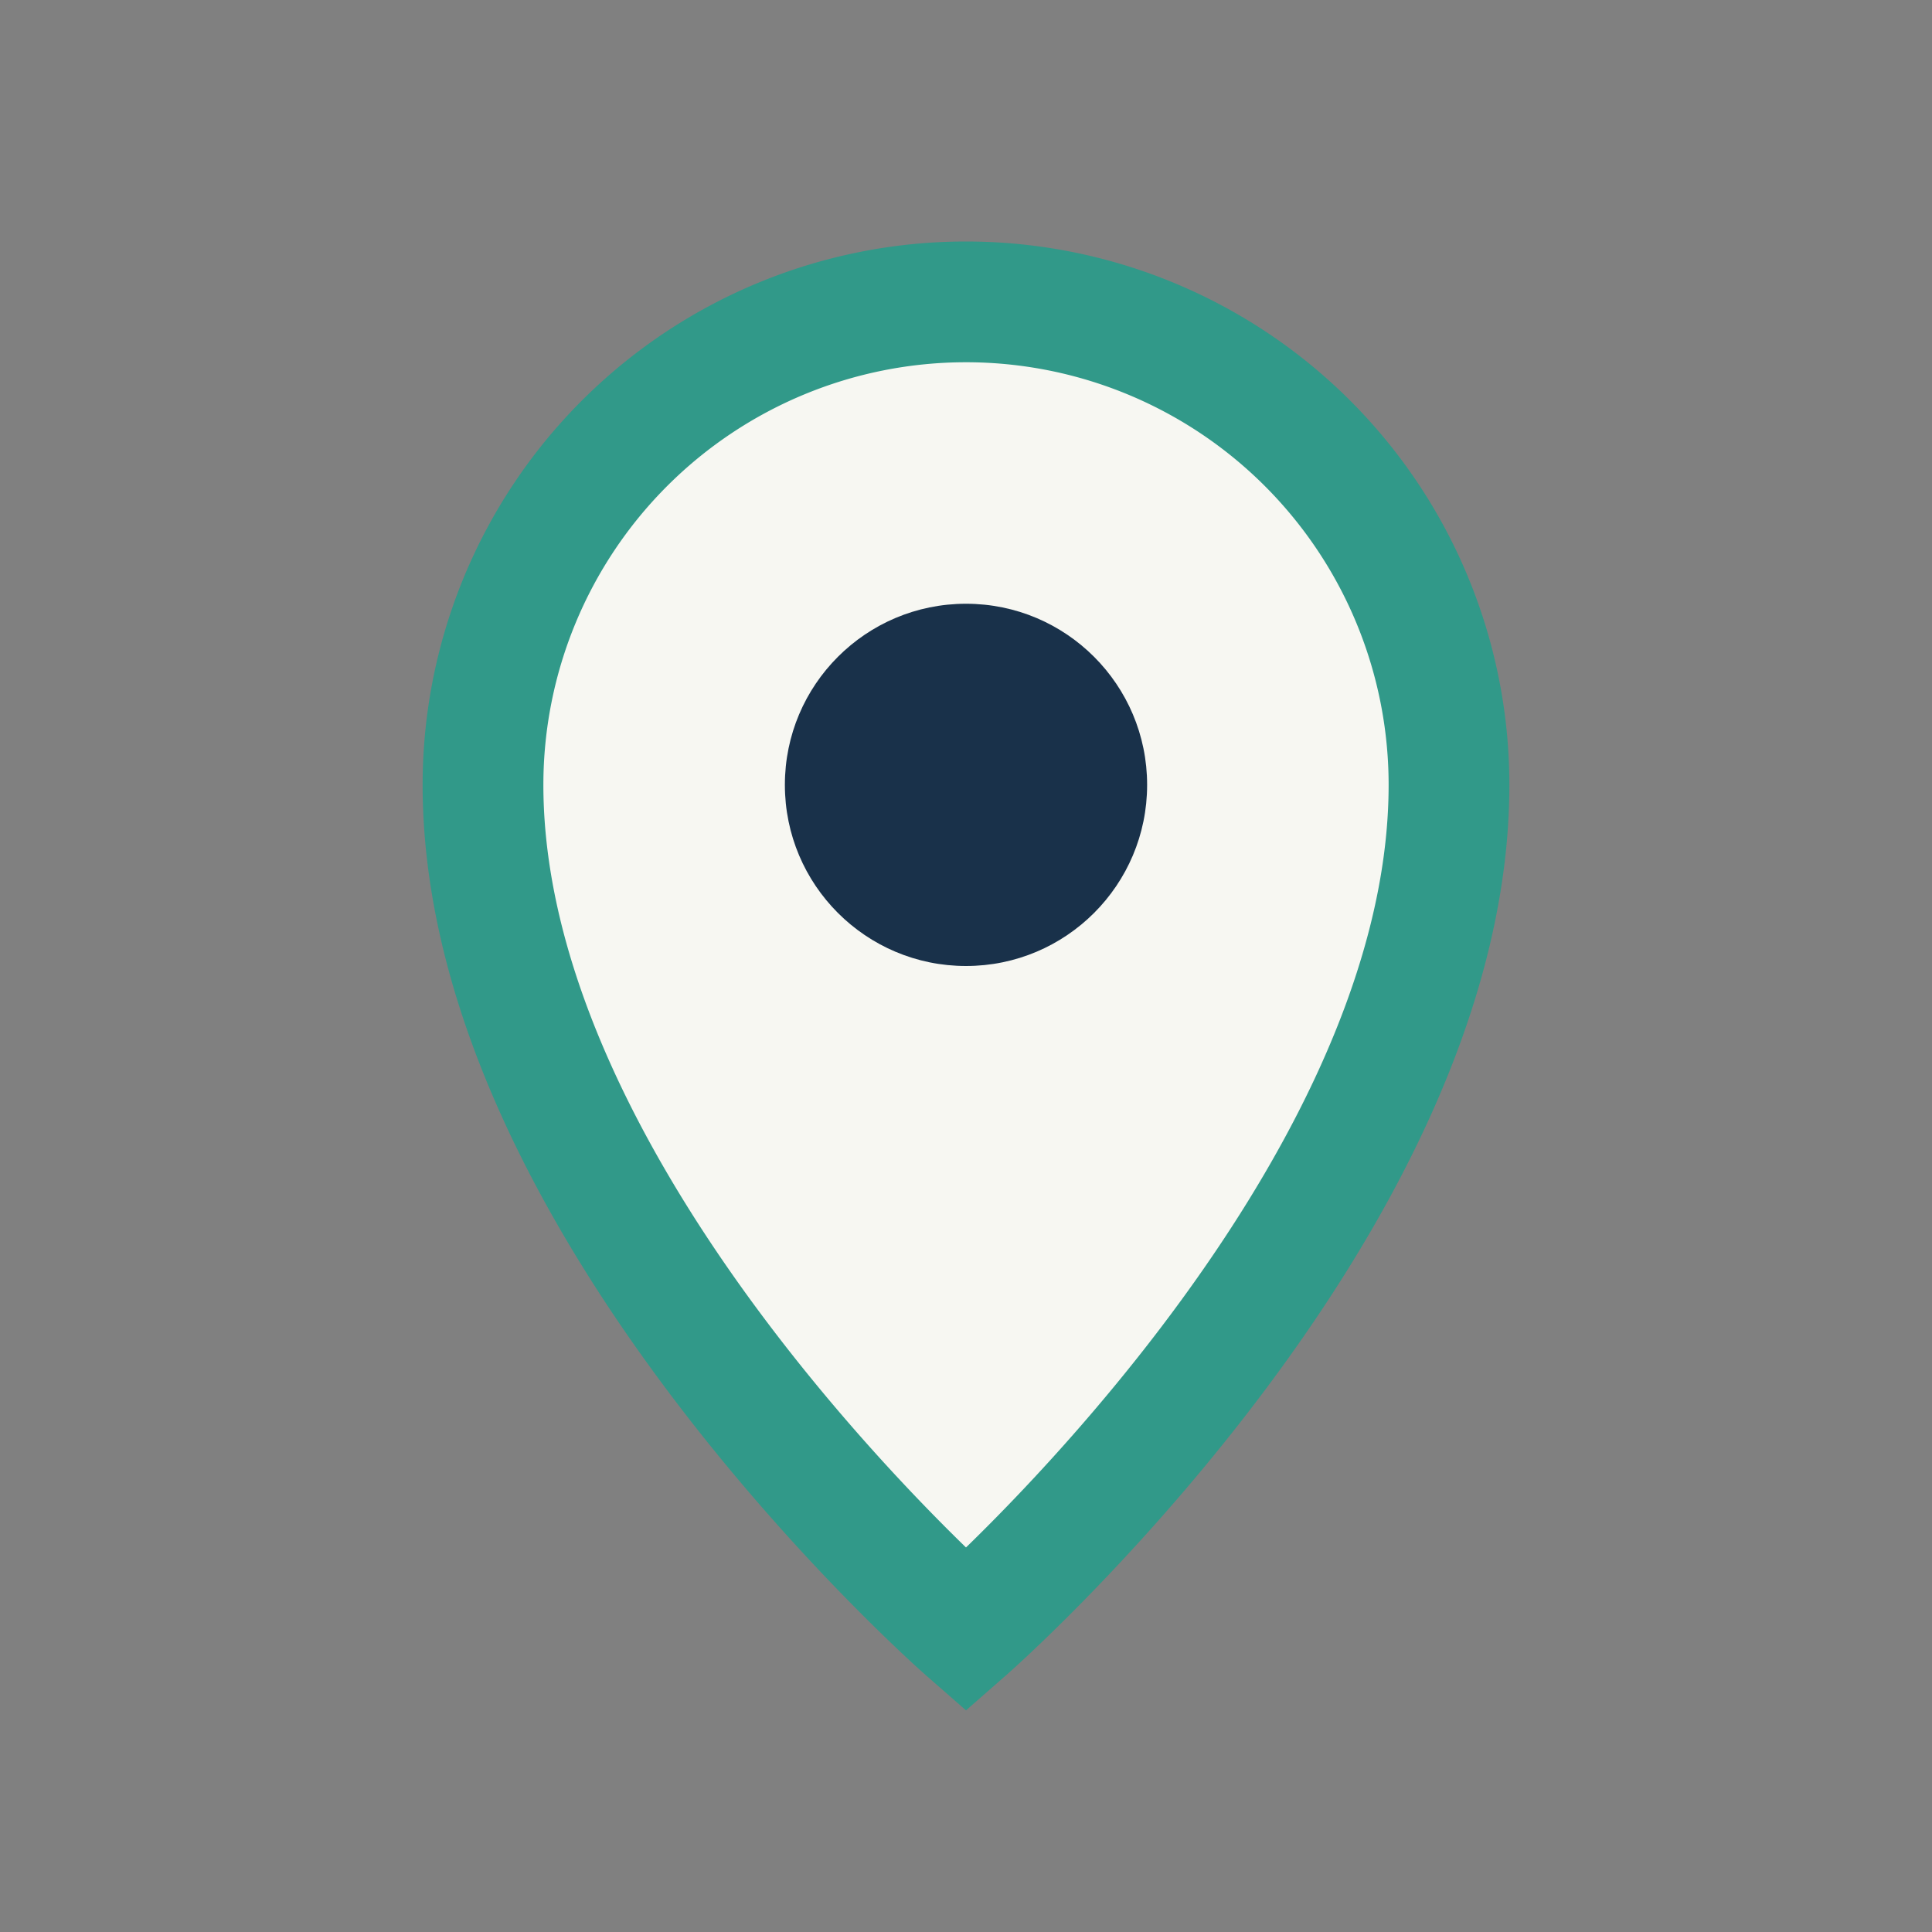
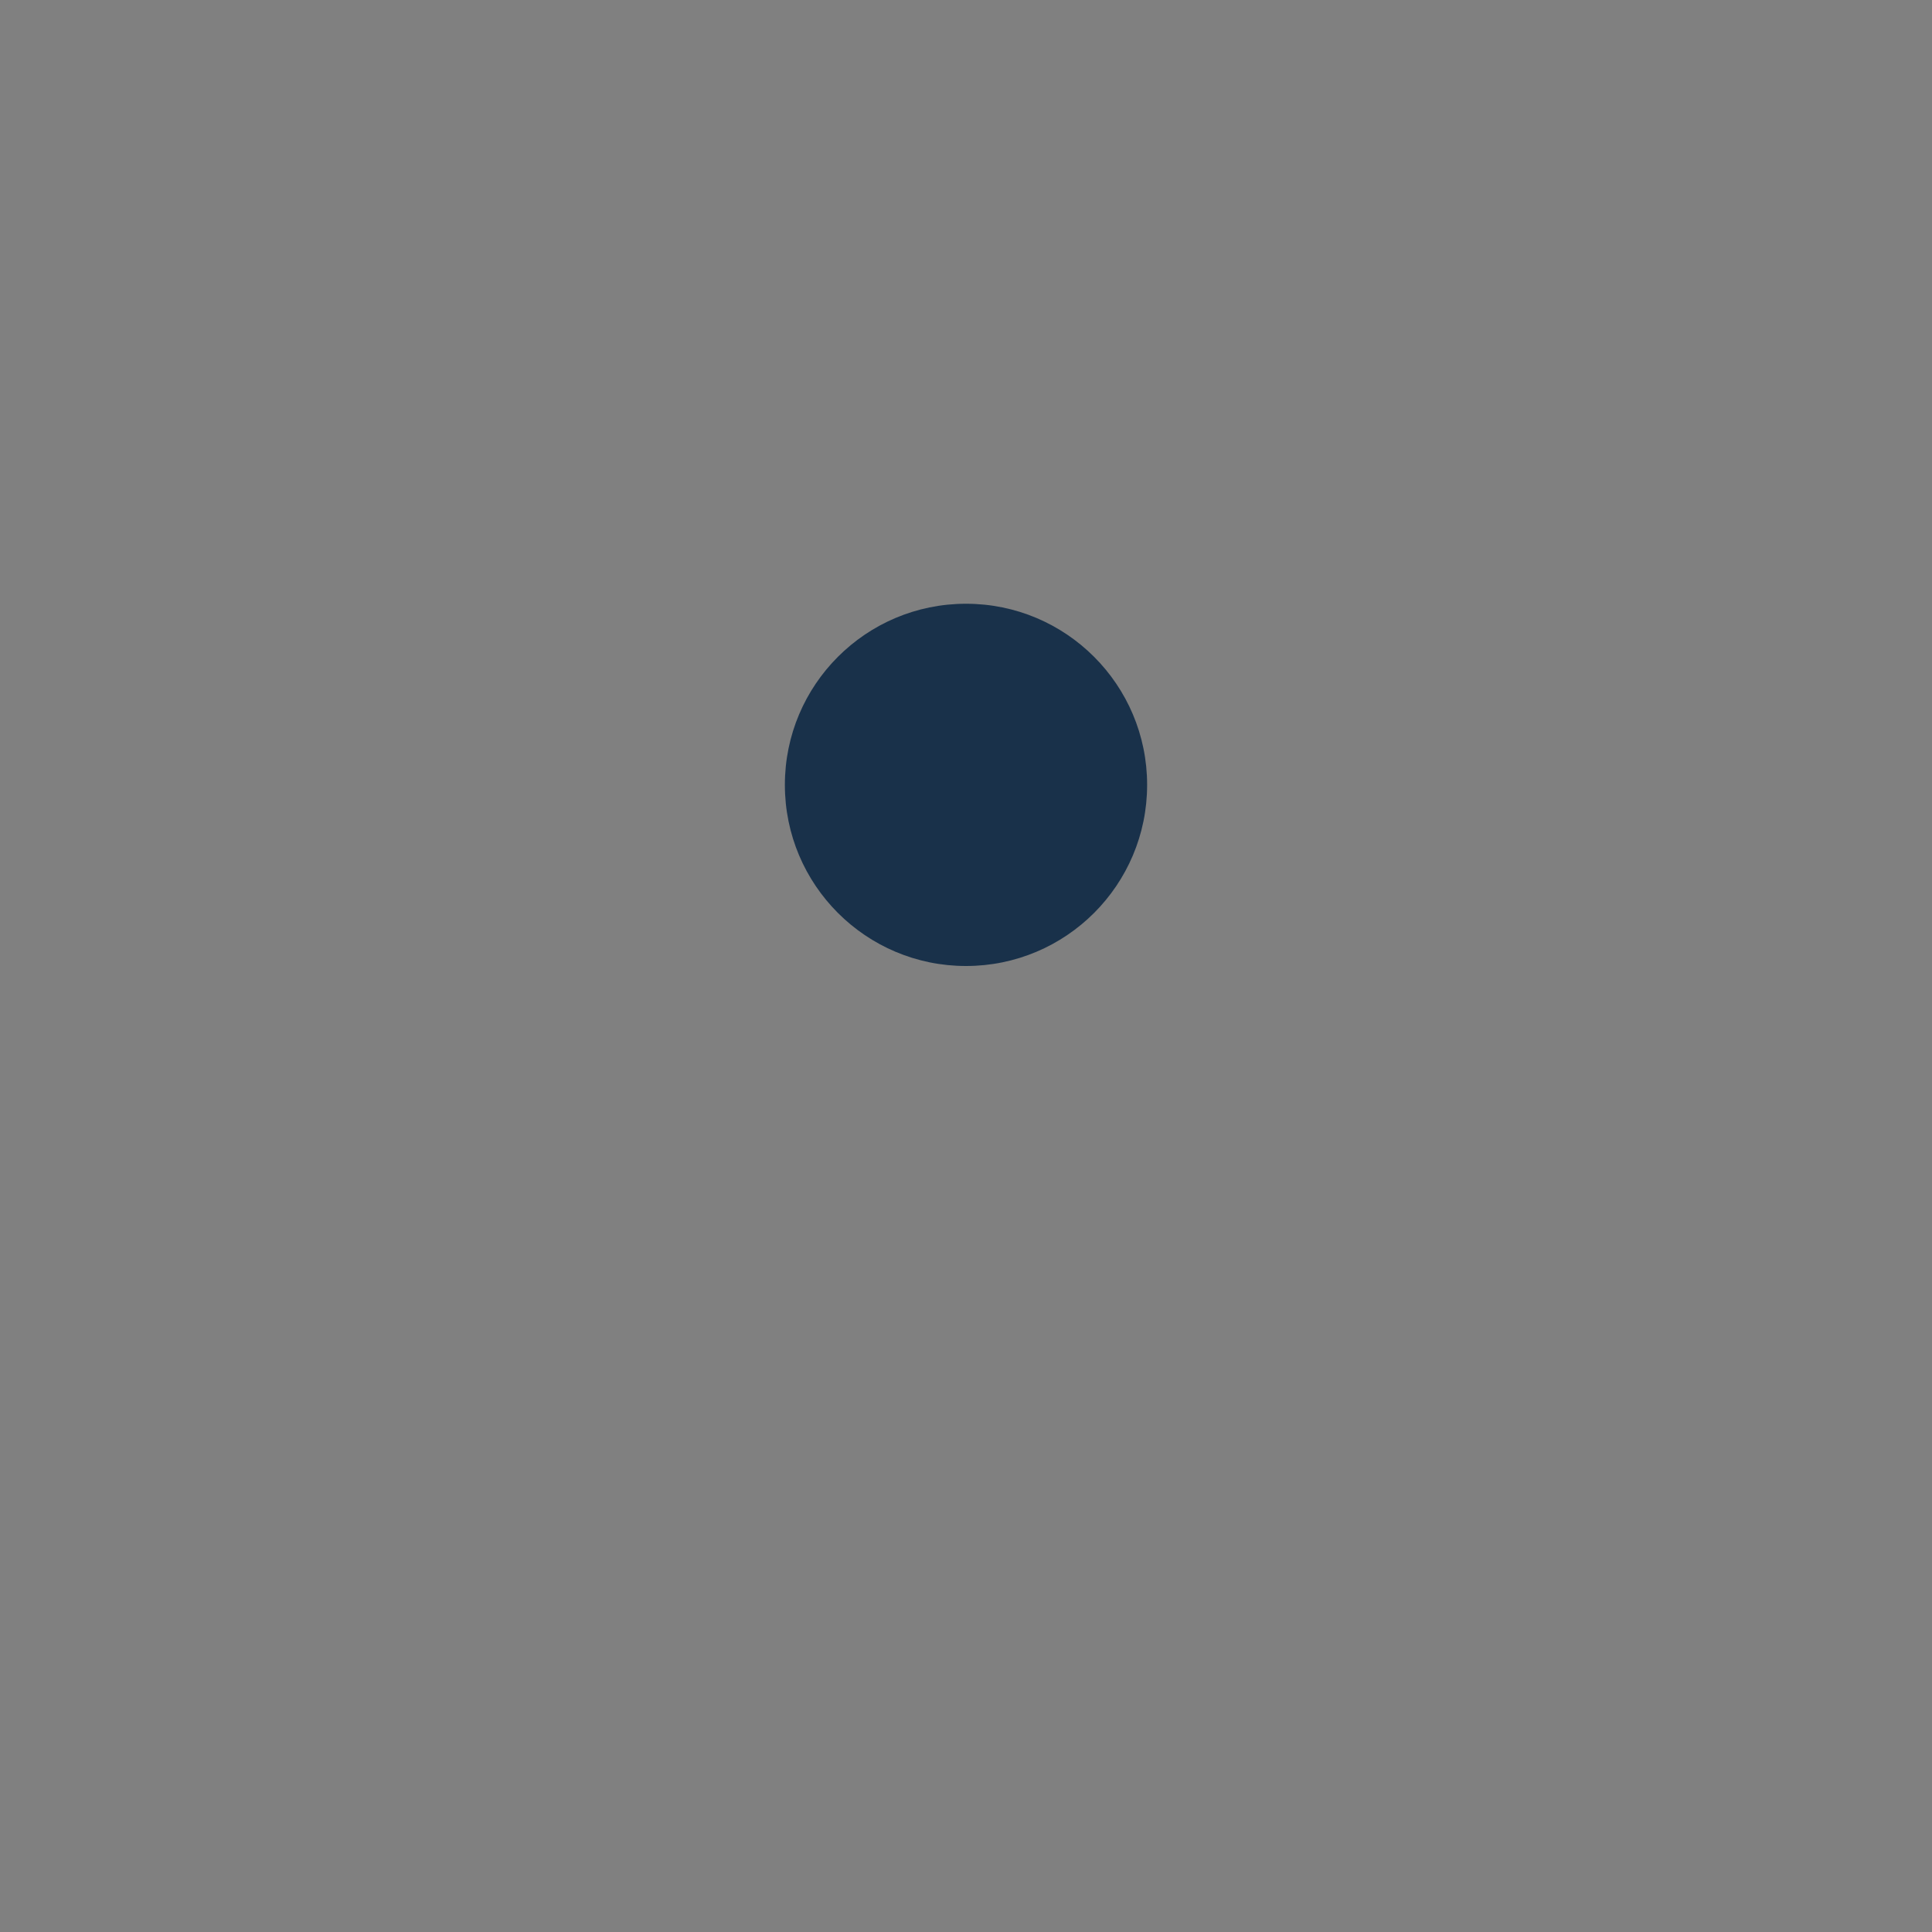
<svg xmlns="http://www.w3.org/2000/svg" width="32" height="32" viewBox="0 0 32 32">
  <rect x="0" y="0" width="32" height="32" fill="#808080" stroke="none" />
-   <path d="M16 5a8 8 0 0 1 8 8c0 7-8 14-8 14s-8-7-8-14a8 8 0 0 1 8-8z" fill="#F7F7F2" stroke="#319989" stroke-width="2" />
  <circle cx="16" cy="13" r="3" fill="#19314A" />
</svg>